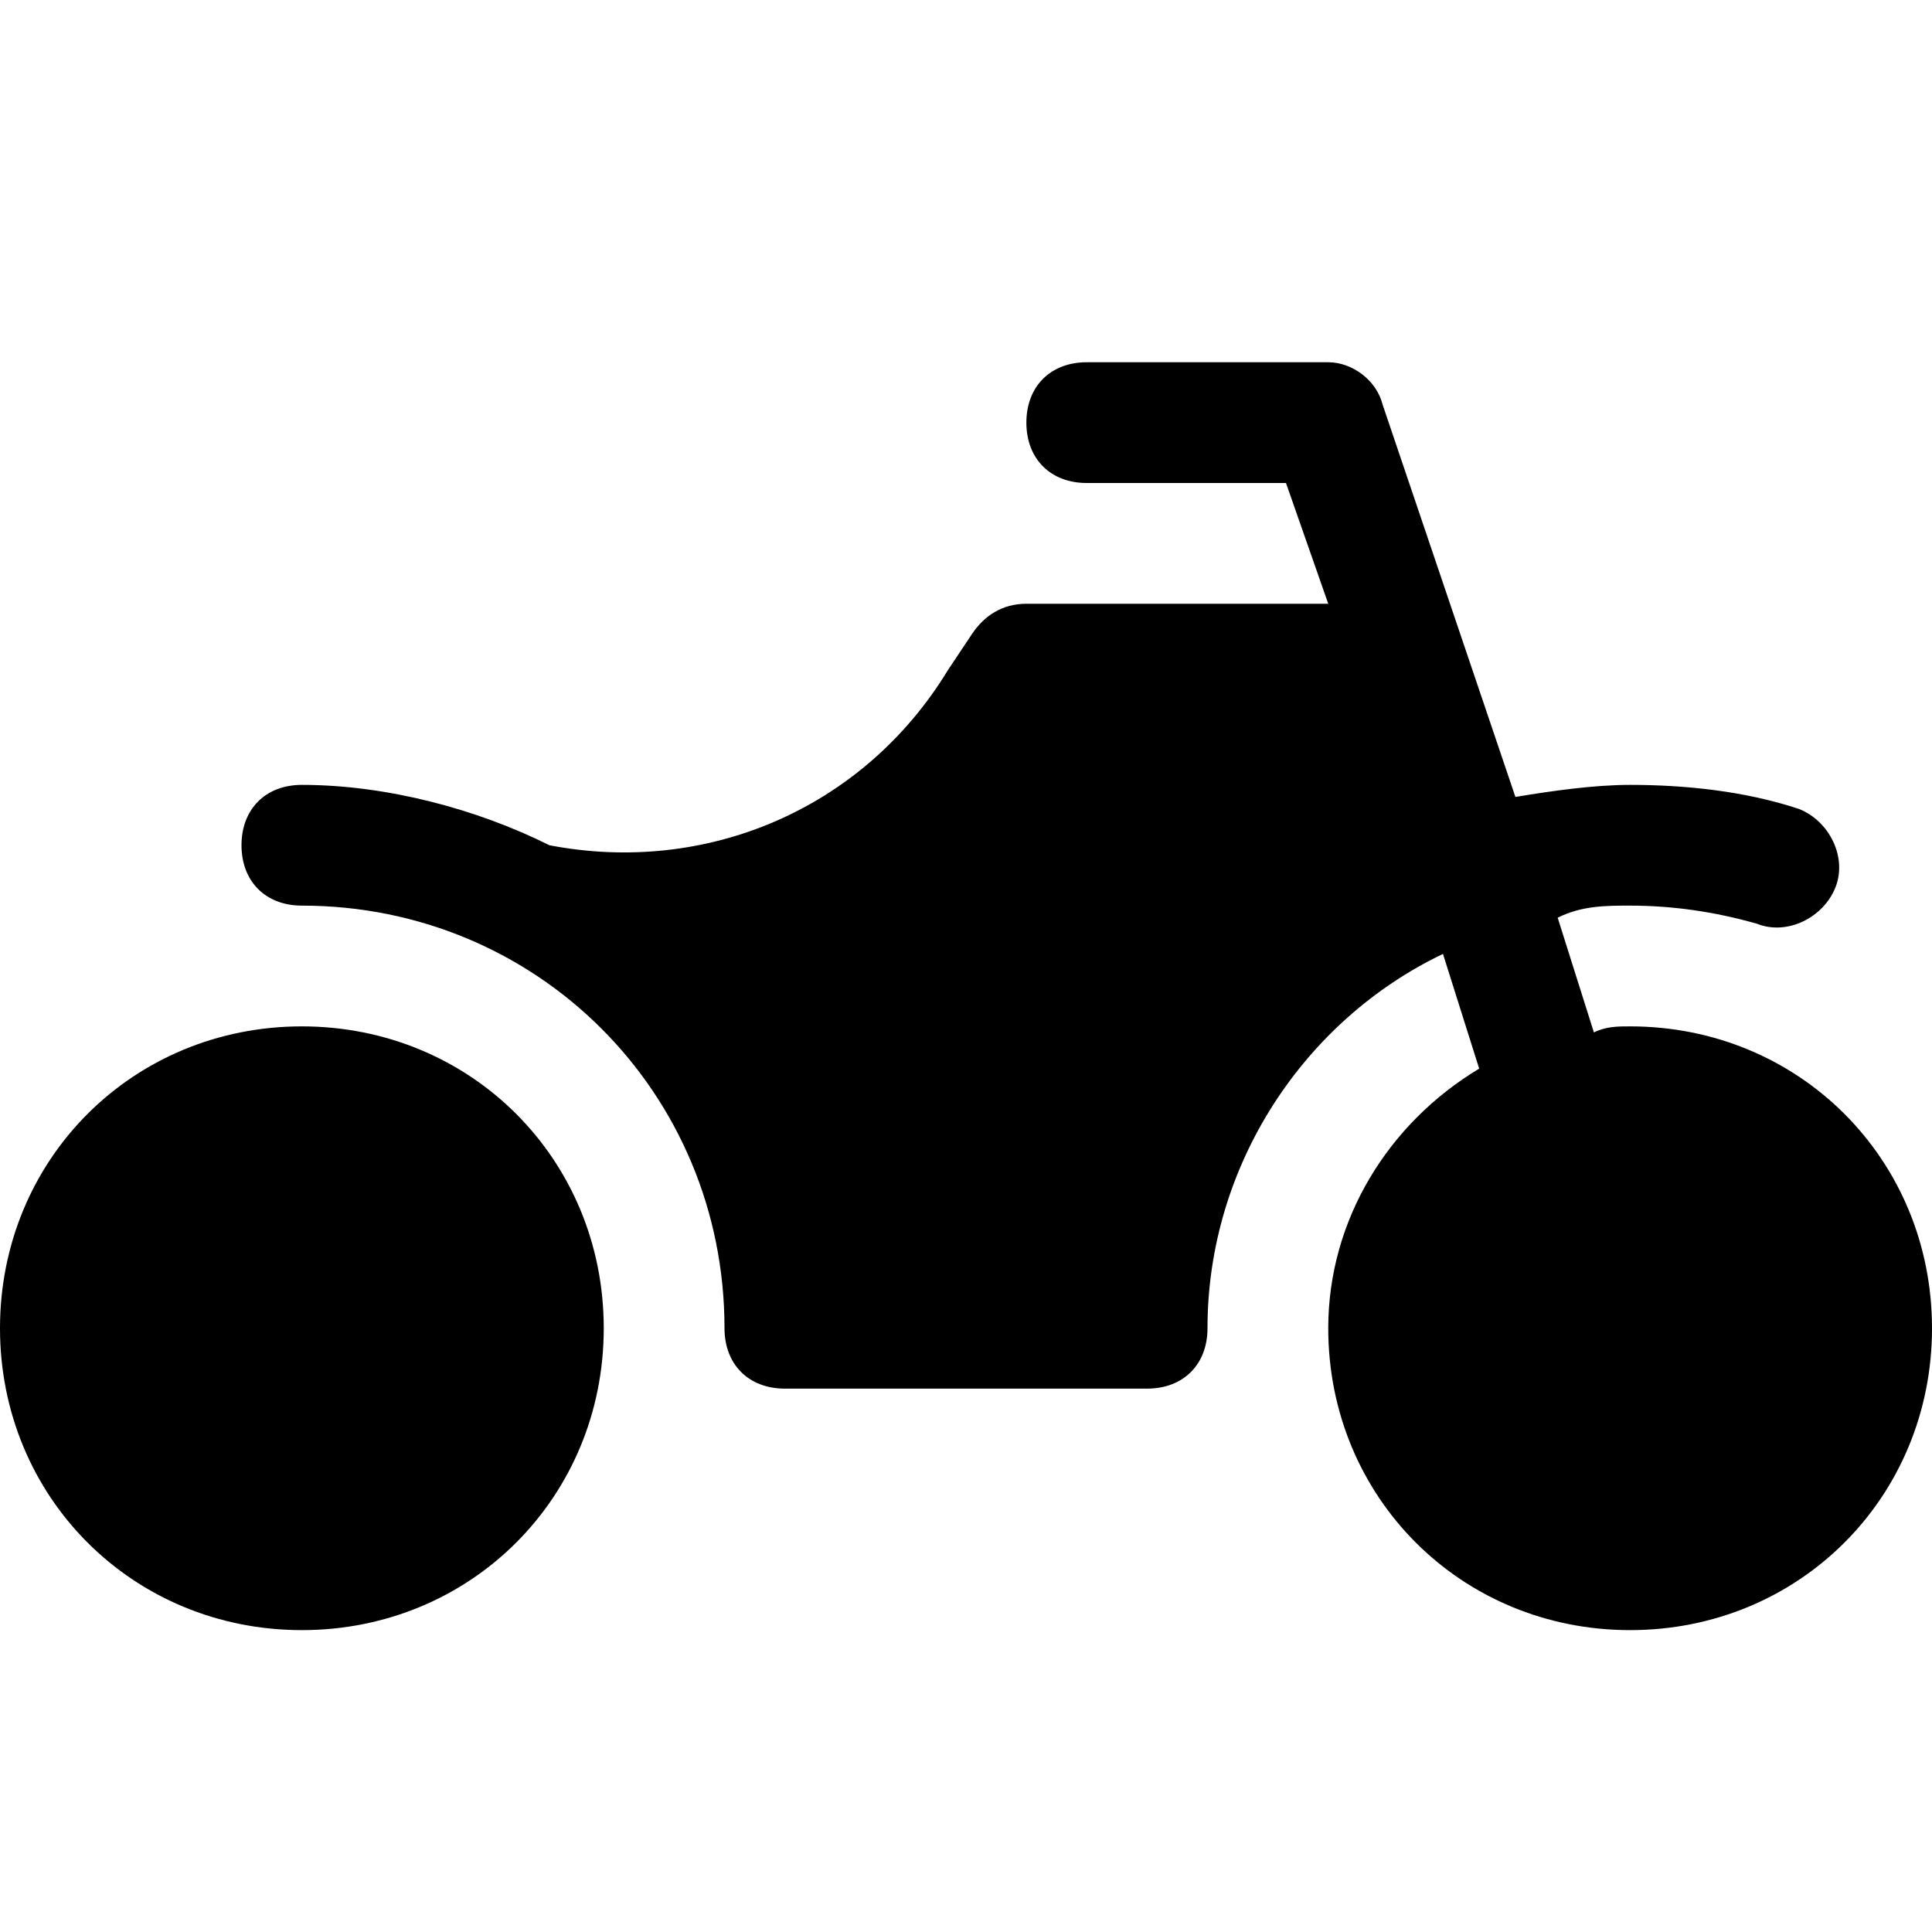
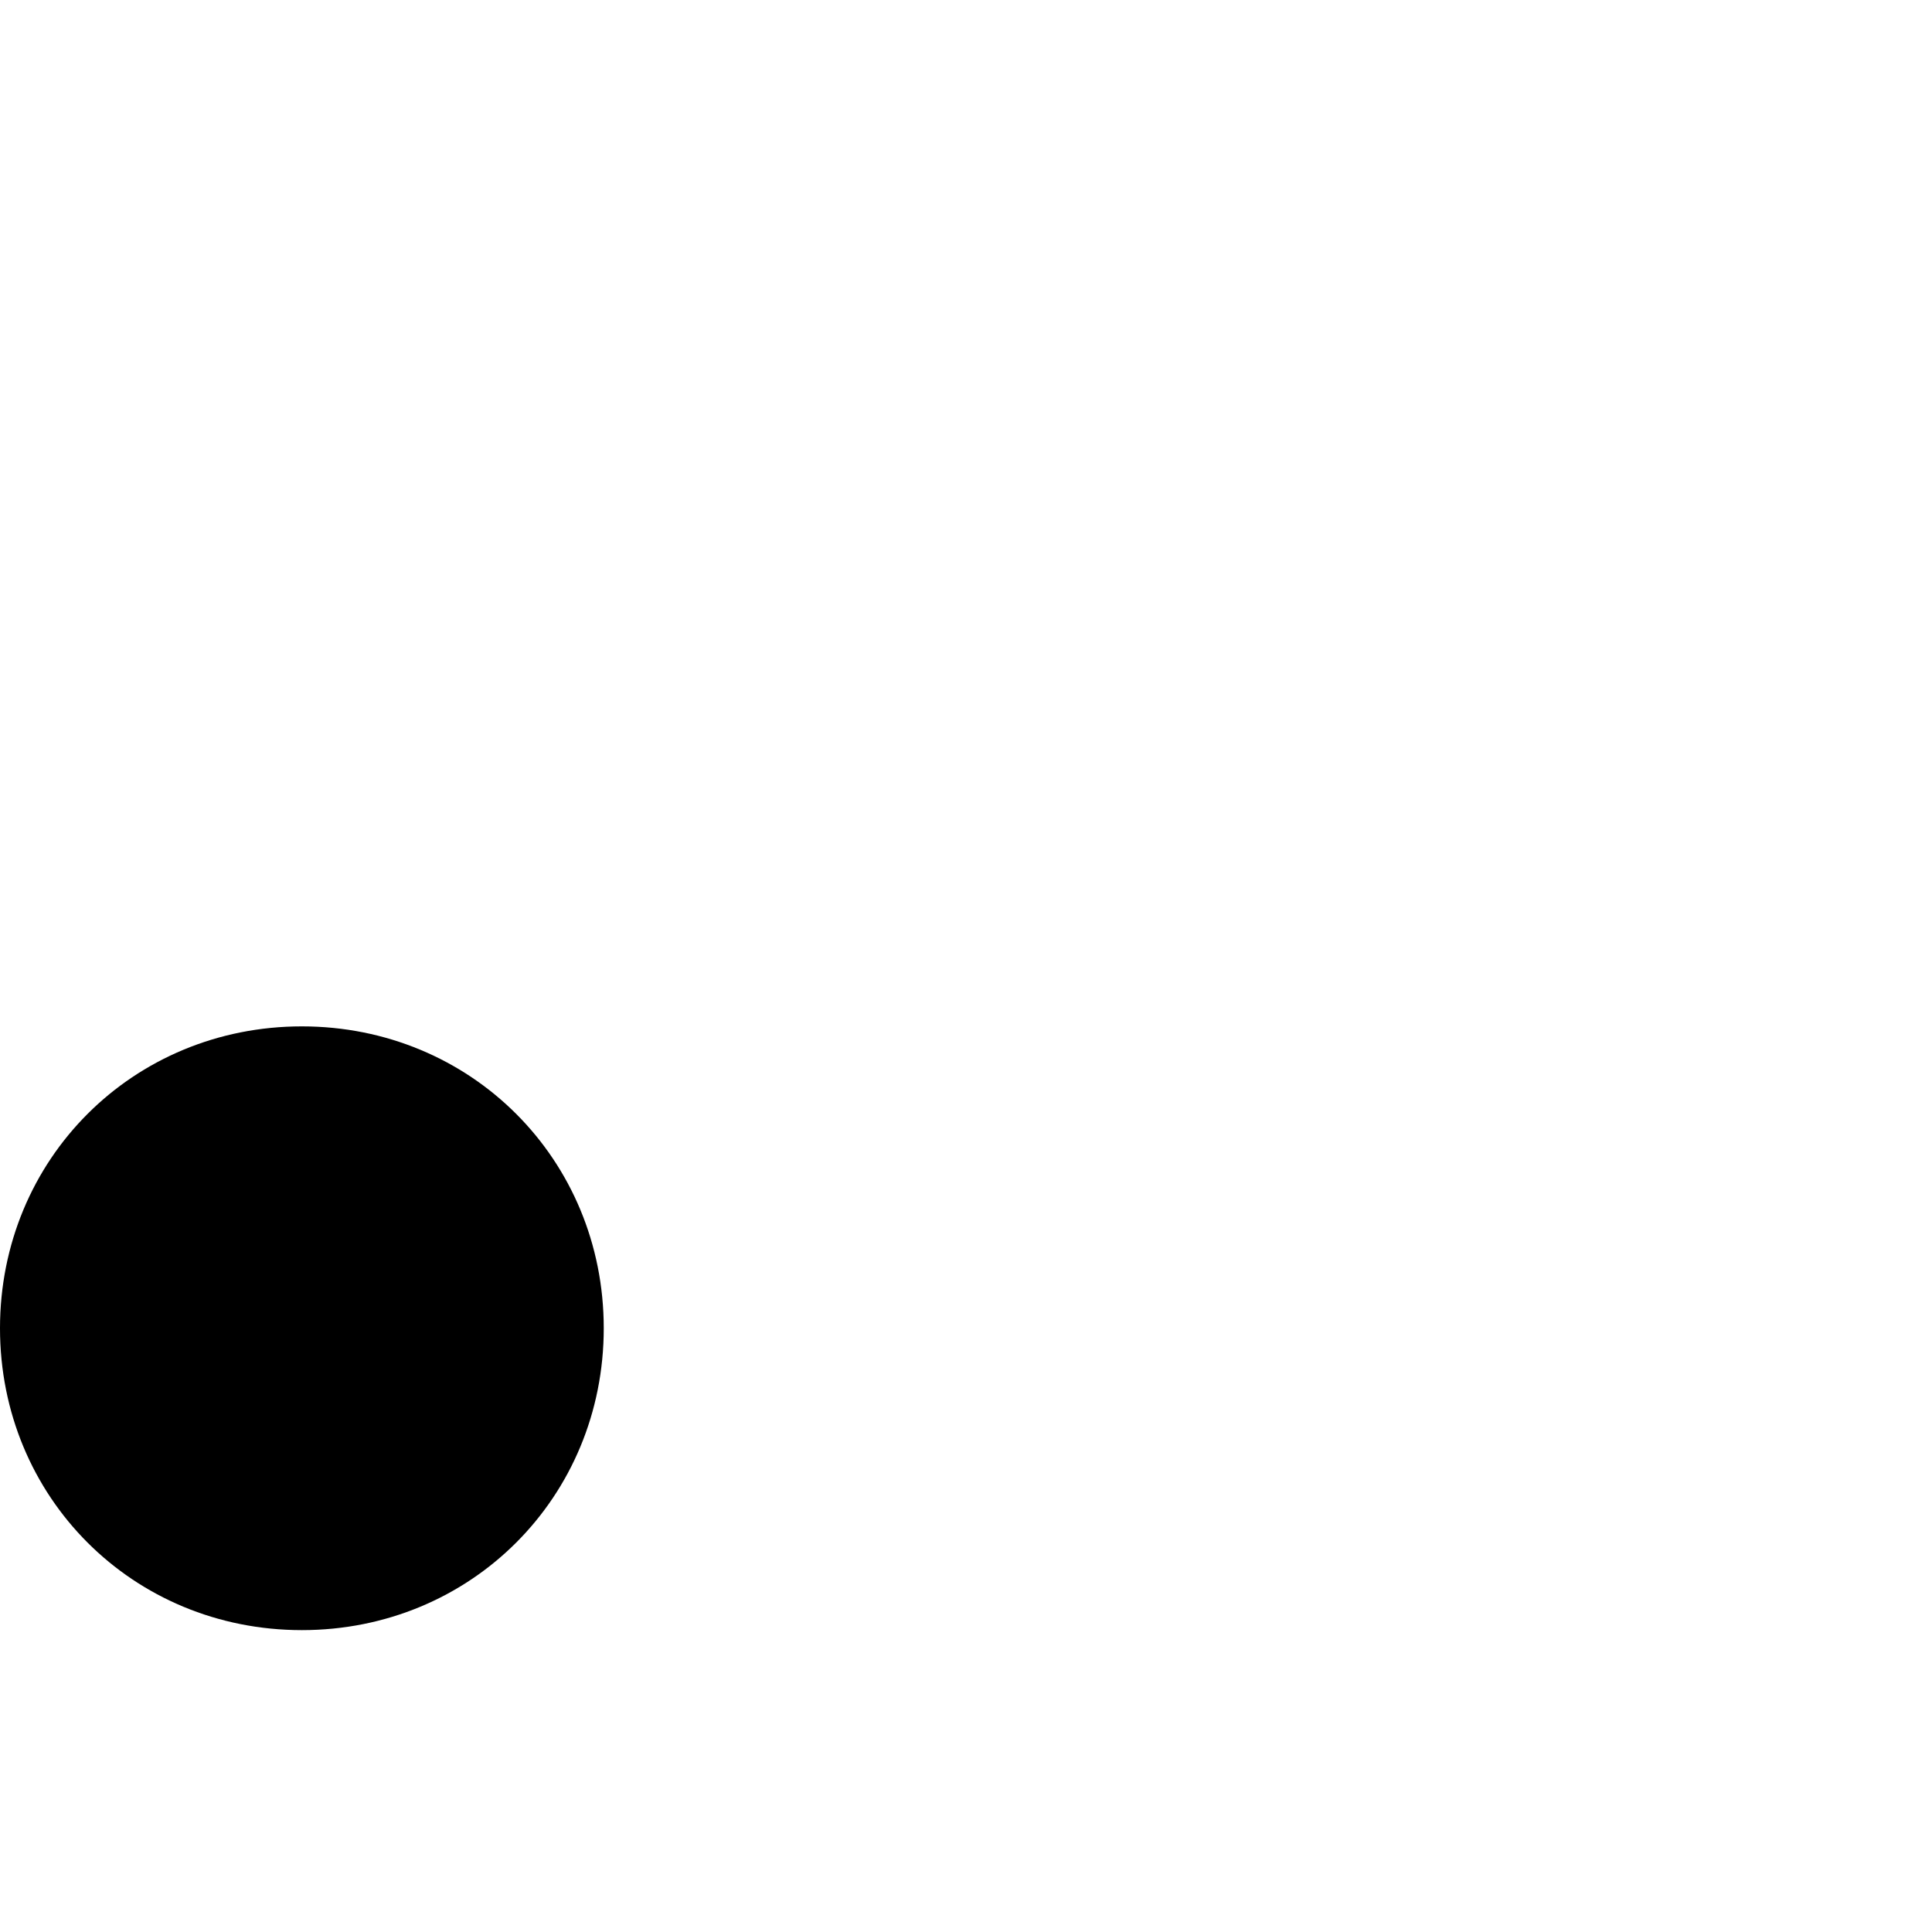
<svg xmlns="http://www.w3.org/2000/svg" fill="#000000" height="800px" width="800px" version="1.1" id="Icons" viewBox="0 0 32 32" xml:space="preserve">
  <g>
-     <path d="M27,17c-0.2,0-0.4,0-0.6,0.1l-0.6-1.9C26.2,15,26.6,15,27,15c0.7,0,1.4,0.1,2.1,0.3c0.5,0.2,1.1-0.1,1.3-0.6   c0.2-0.5-0.1-1.1-0.6-1.3C28.9,13.1,27.9,13,27,13c-0.6,0-1.3,0.1-1.9,0.2l-2.2-6.5C22.8,6.3,22.4,6,22,6h-4c-0.6,0-1,0.4-1,1   s0.4,1,1,1h3.3l0.7,2H17c-0.4,0-0.7,0.2-0.9,0.5l-0.4,0.6c-1.4,2.3-4,3.4-6.6,2.9c0,0,0,0,0,0c-1.2-0.6-2.7-1-4.1-1   c-0.6,0-1,0.4-1,1s0.4,1,1,1c3.9,0,7,3.1,7,7c0,0.6,0.4,1,1,1h6c0.6,0,1-0.4,1-1c0-2.7,1.6-5.1,3.9-6.2l0.6,1.9   C23,18.6,22,20.2,22,22c0,2.8,2.2,5,5,5s5-2.2,5-5S29.8,17,27,17z" />
    <path d="M5,17c-2.8,0-5,2.2-5,5s2.2,5,5,5s5-2.2,5-5S7.8,17,5,17z" />
  </g>
</svg>